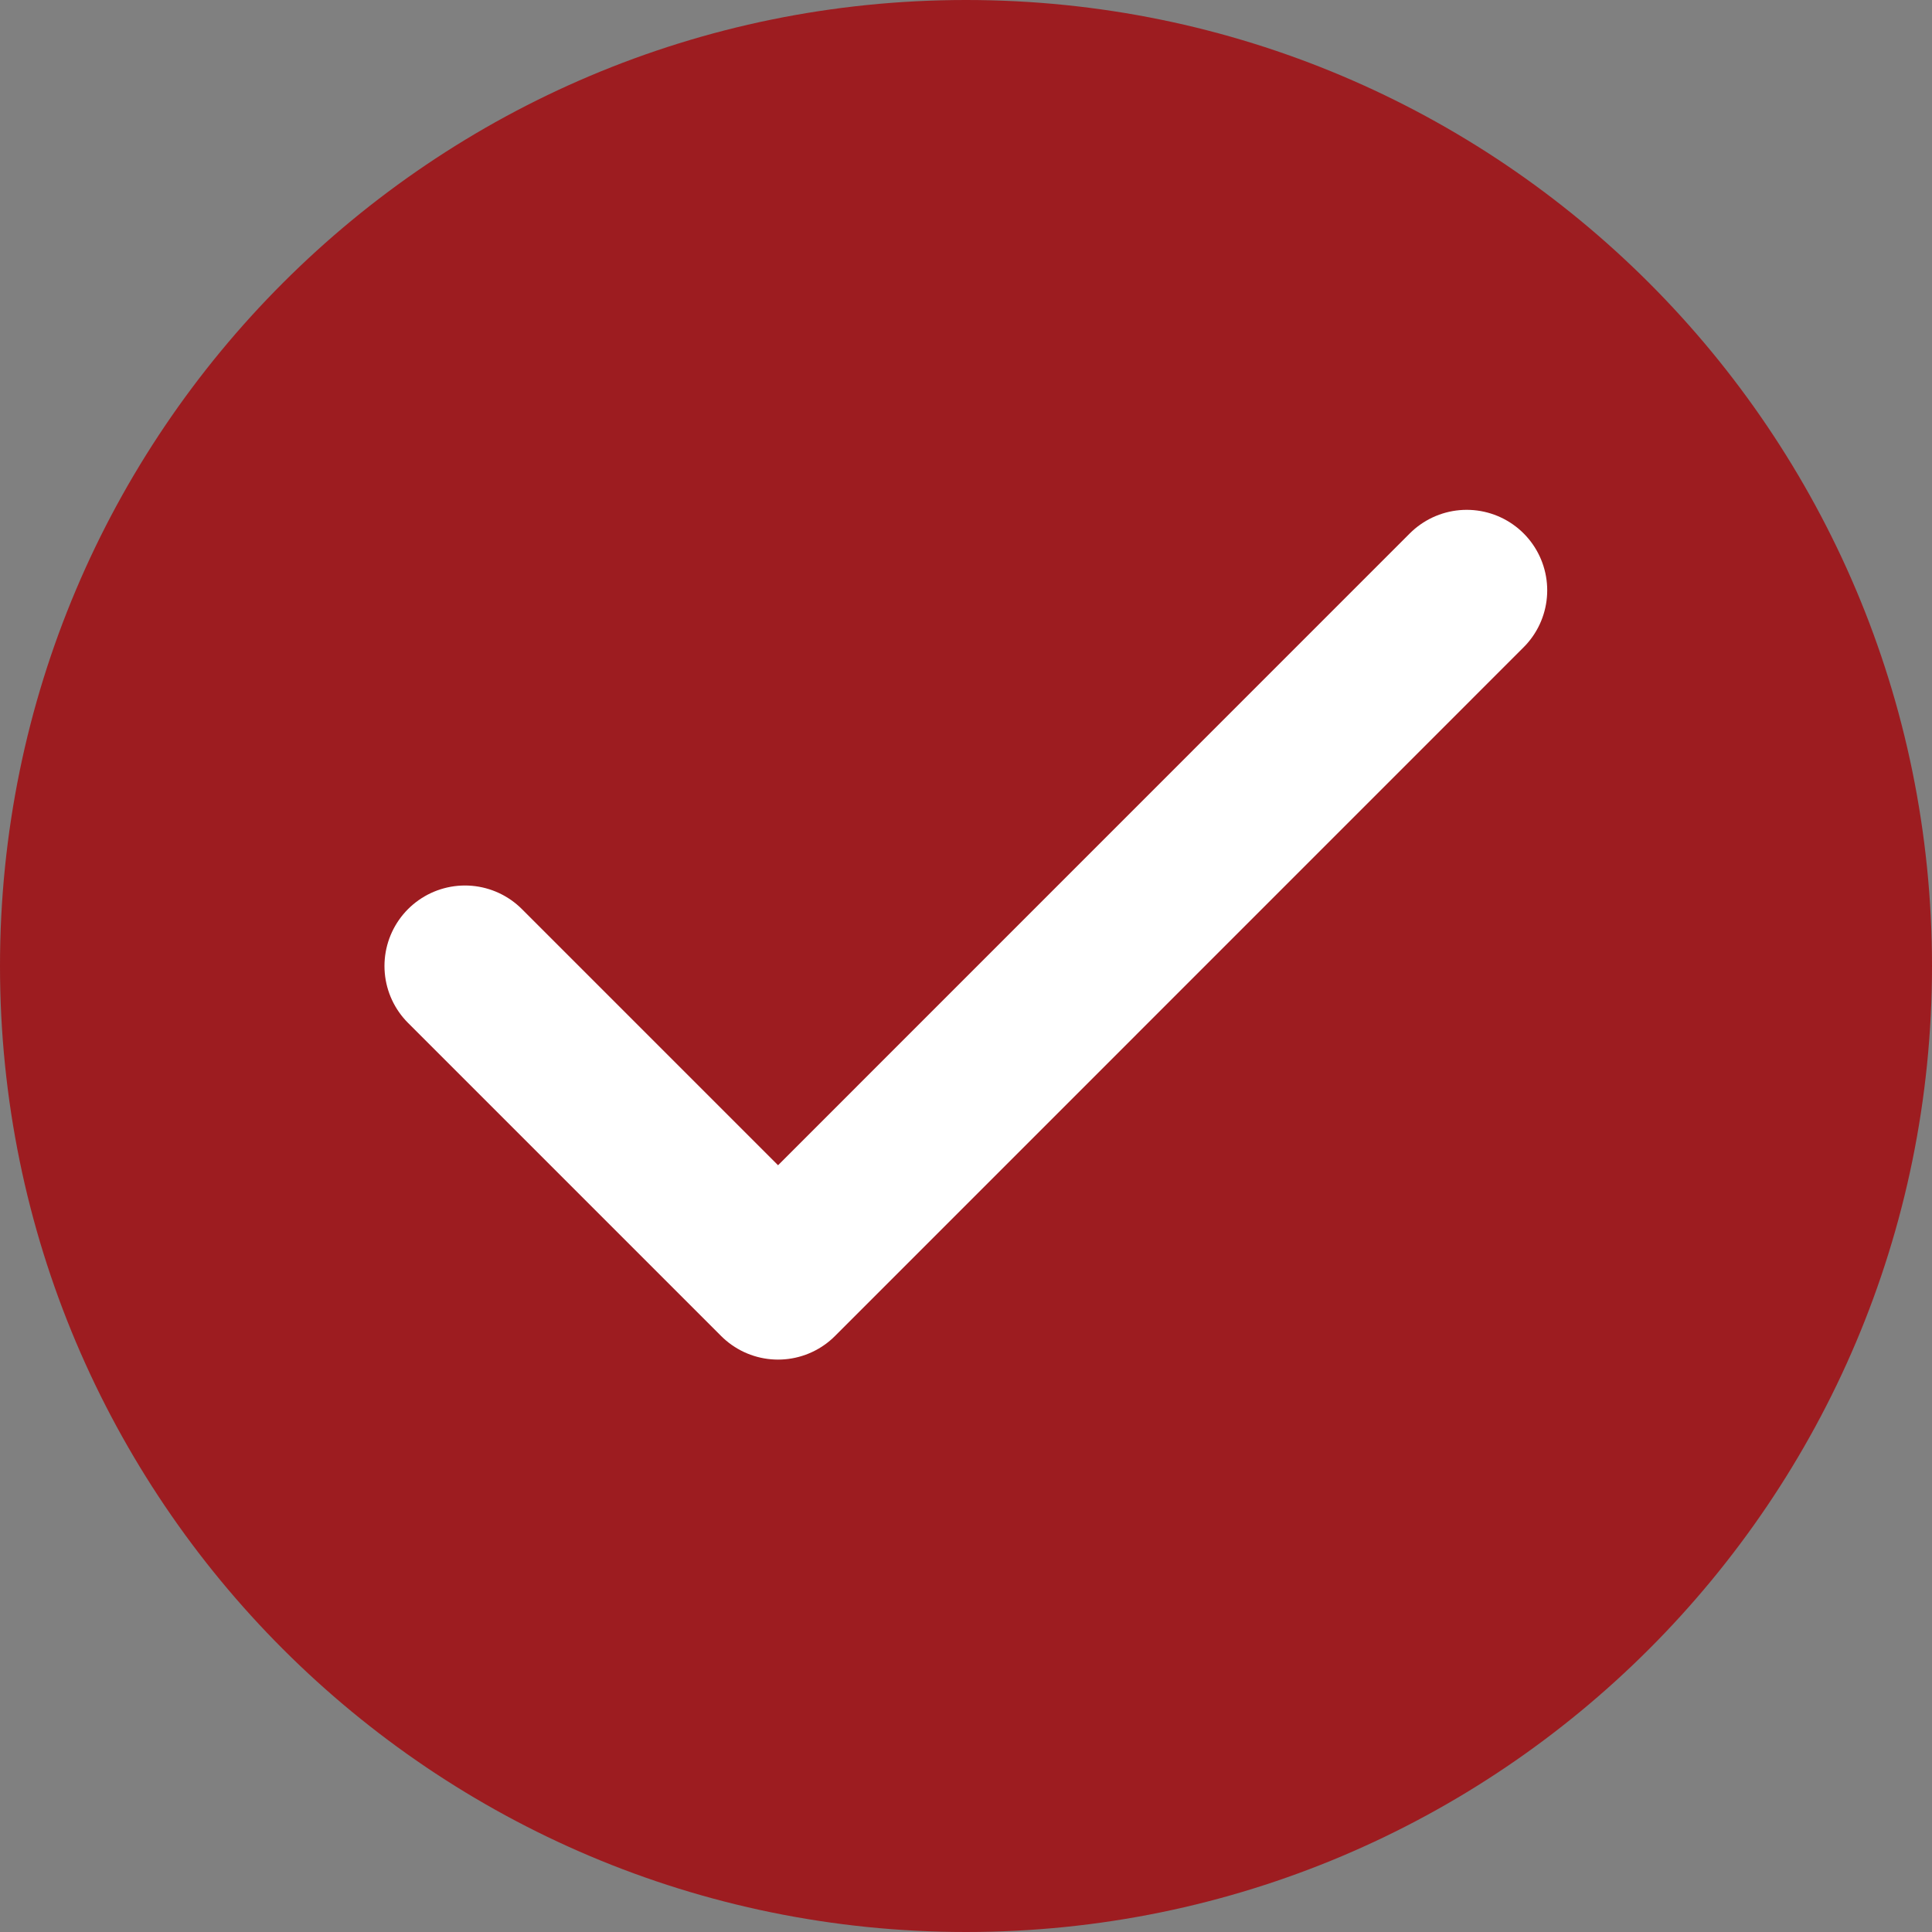
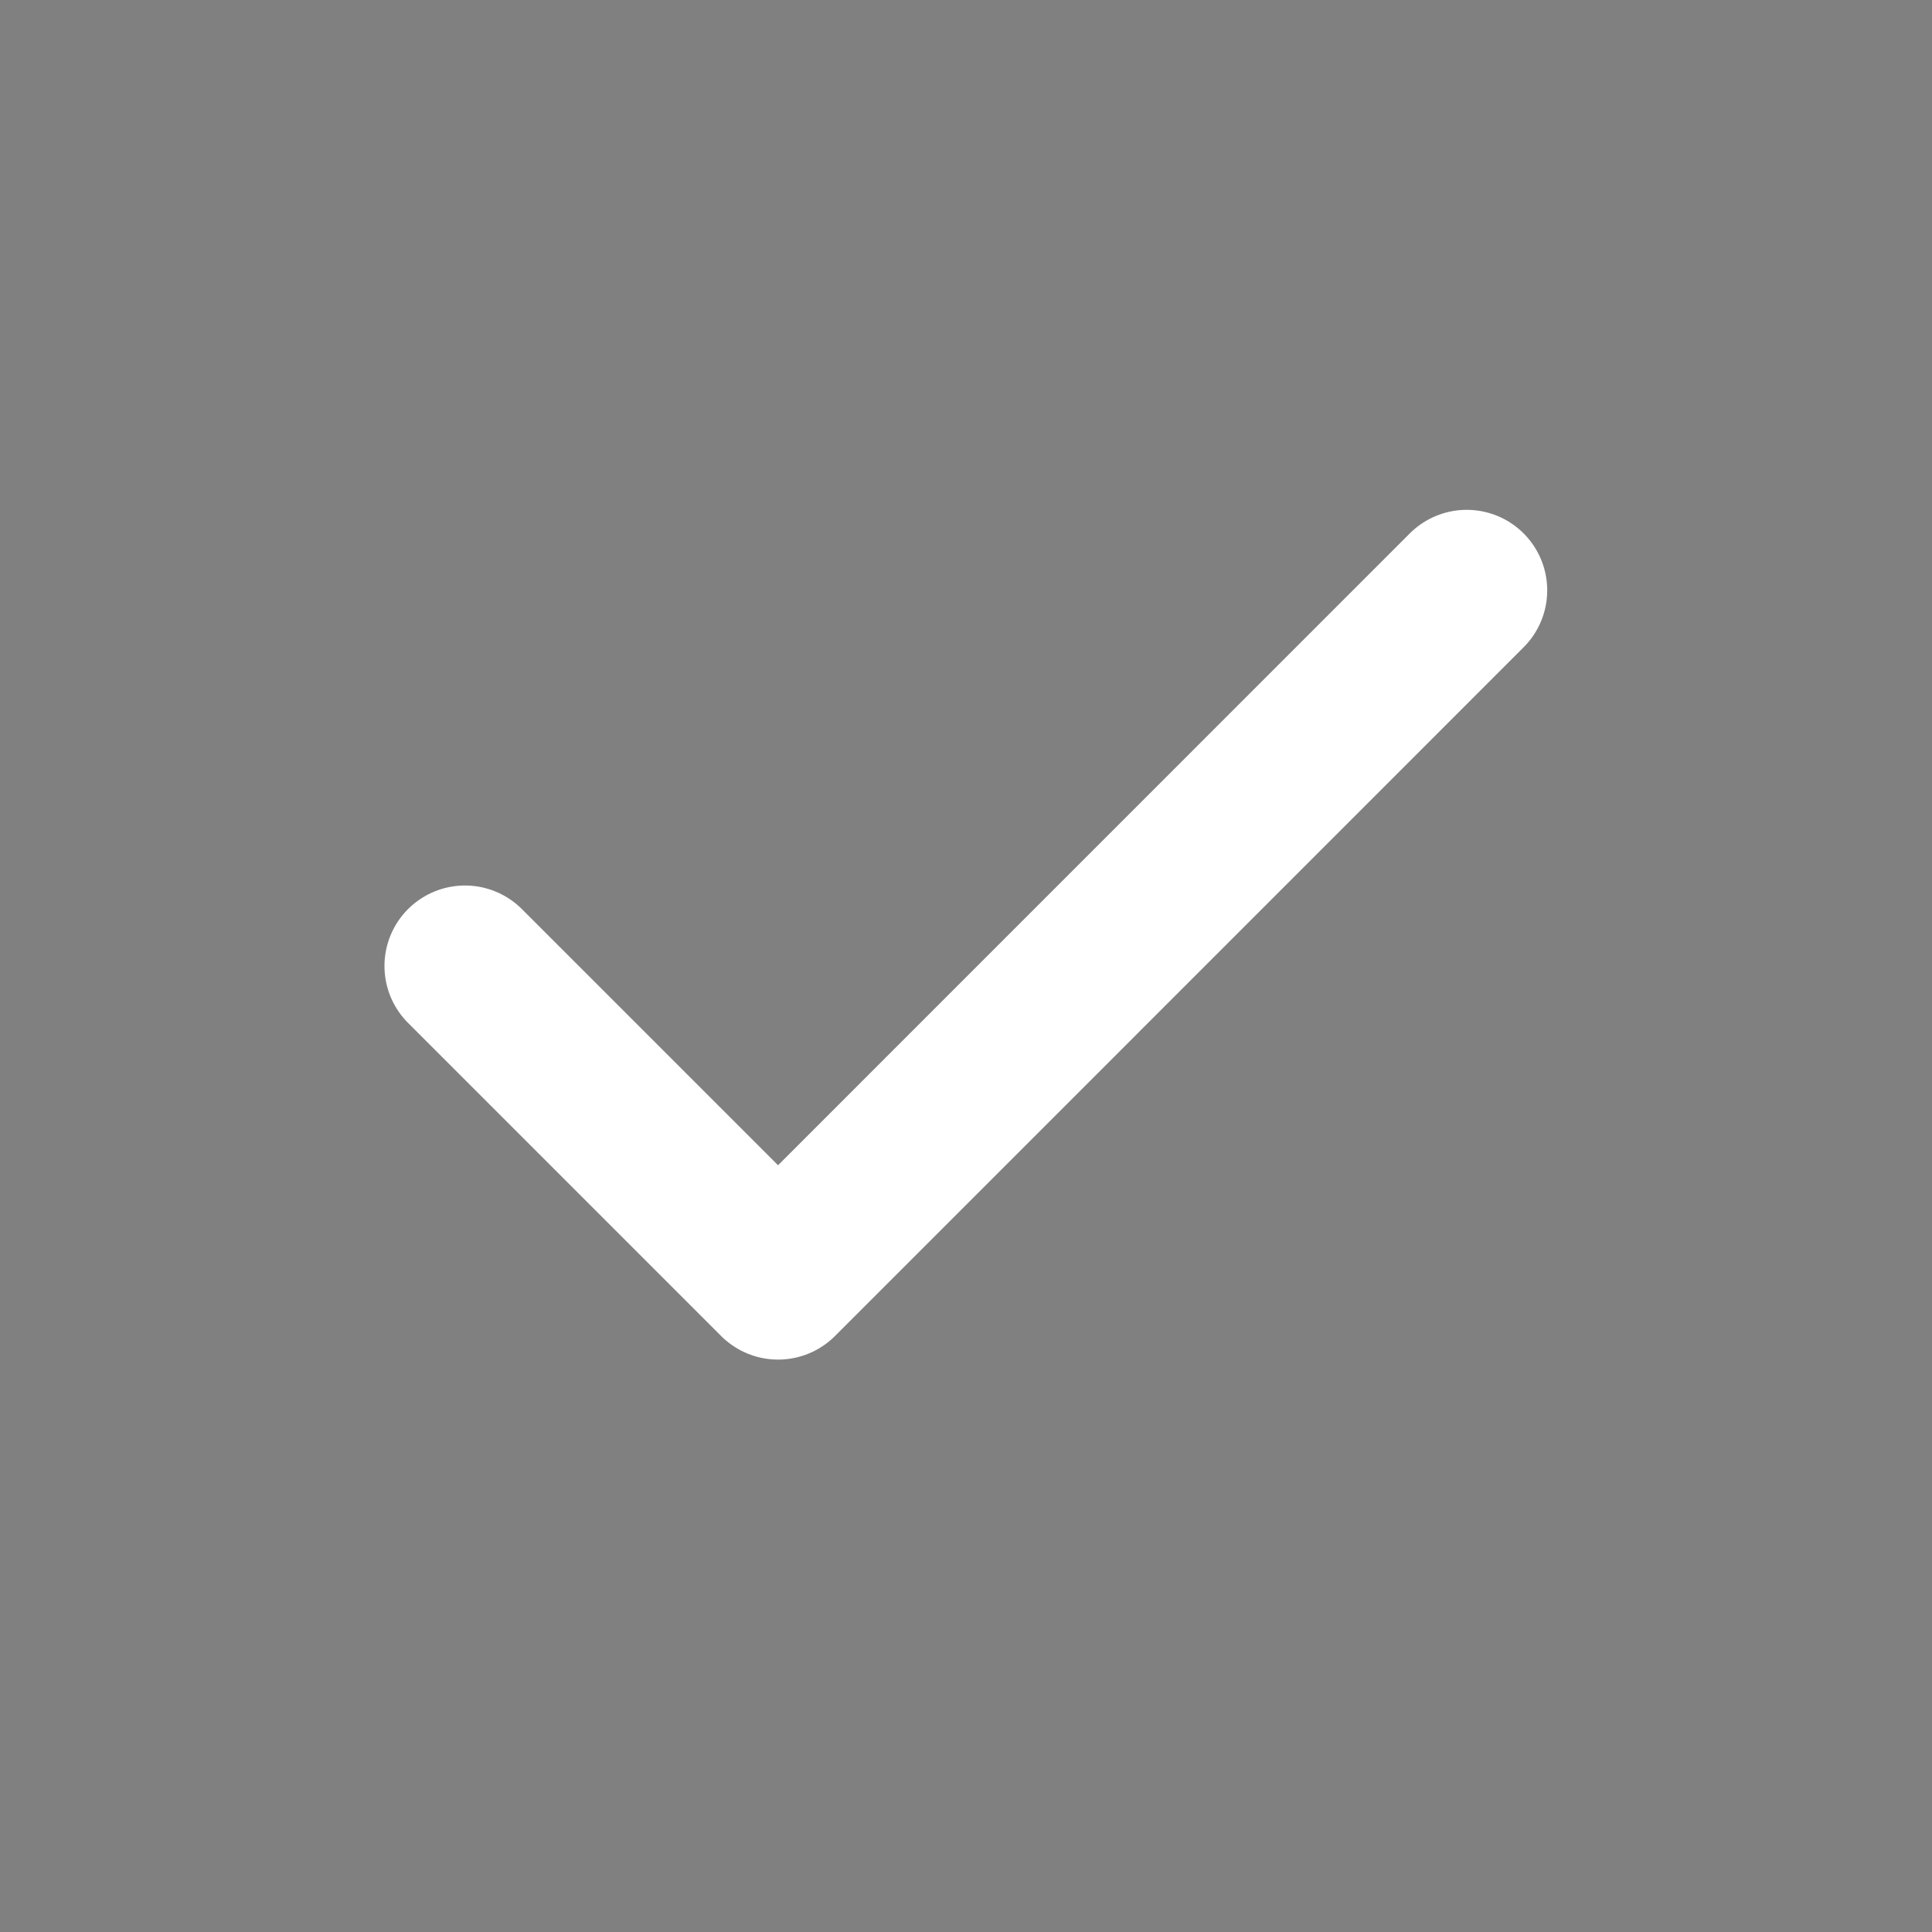
<svg xmlns="http://www.w3.org/2000/svg" width="18" height="18" viewBox="0 0 18 18" fill="none">
  <rect x="0" y="0" width="18" height="18" fill="#808080" stroke="none" />
-   <path d="M0 9C0 4.029 4.029 0 9 0V0C13.971 0 18 4.029 18 9V9C18 13.971 13.971 18 9 18V18C4.029 18 0 13.971 0 9V9Z" fill="#9D1C20" />
  <path d="M13.665 5.5L7.249 11.917L4.332 9" stroke="white" stroke-width="1.5" stroke-linecap="round" stroke-linejoin="round" />
</svg>